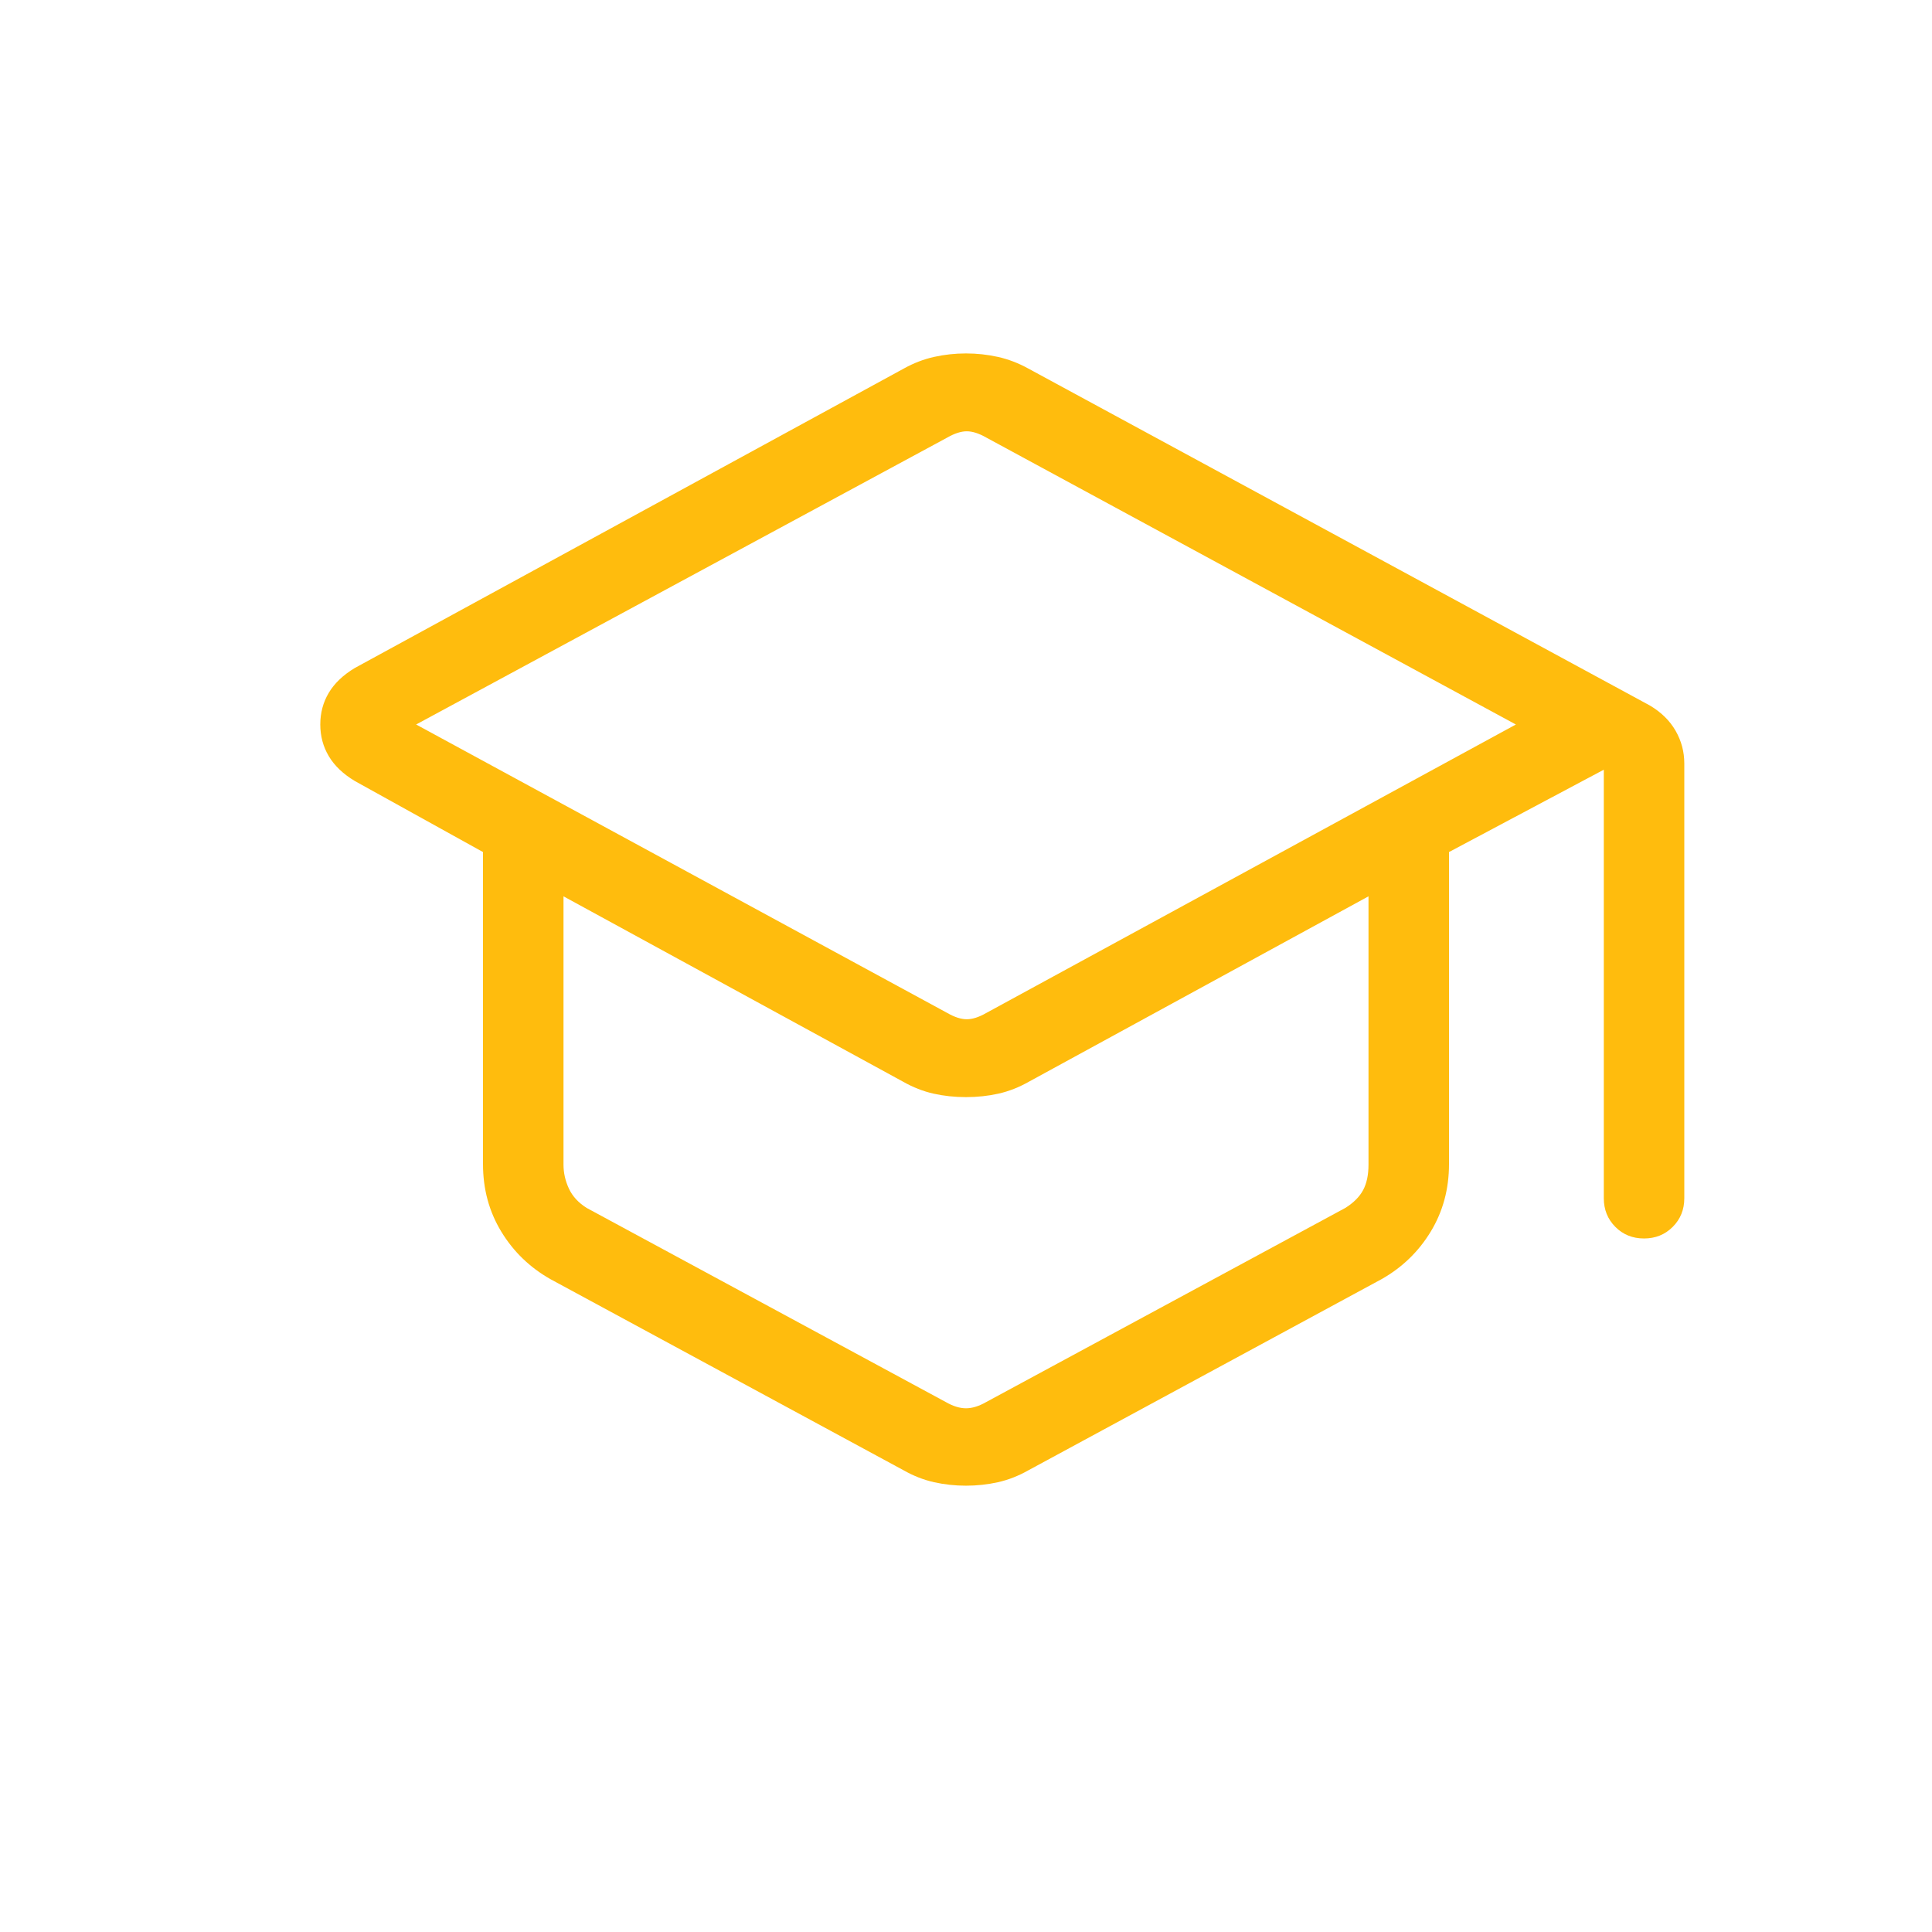
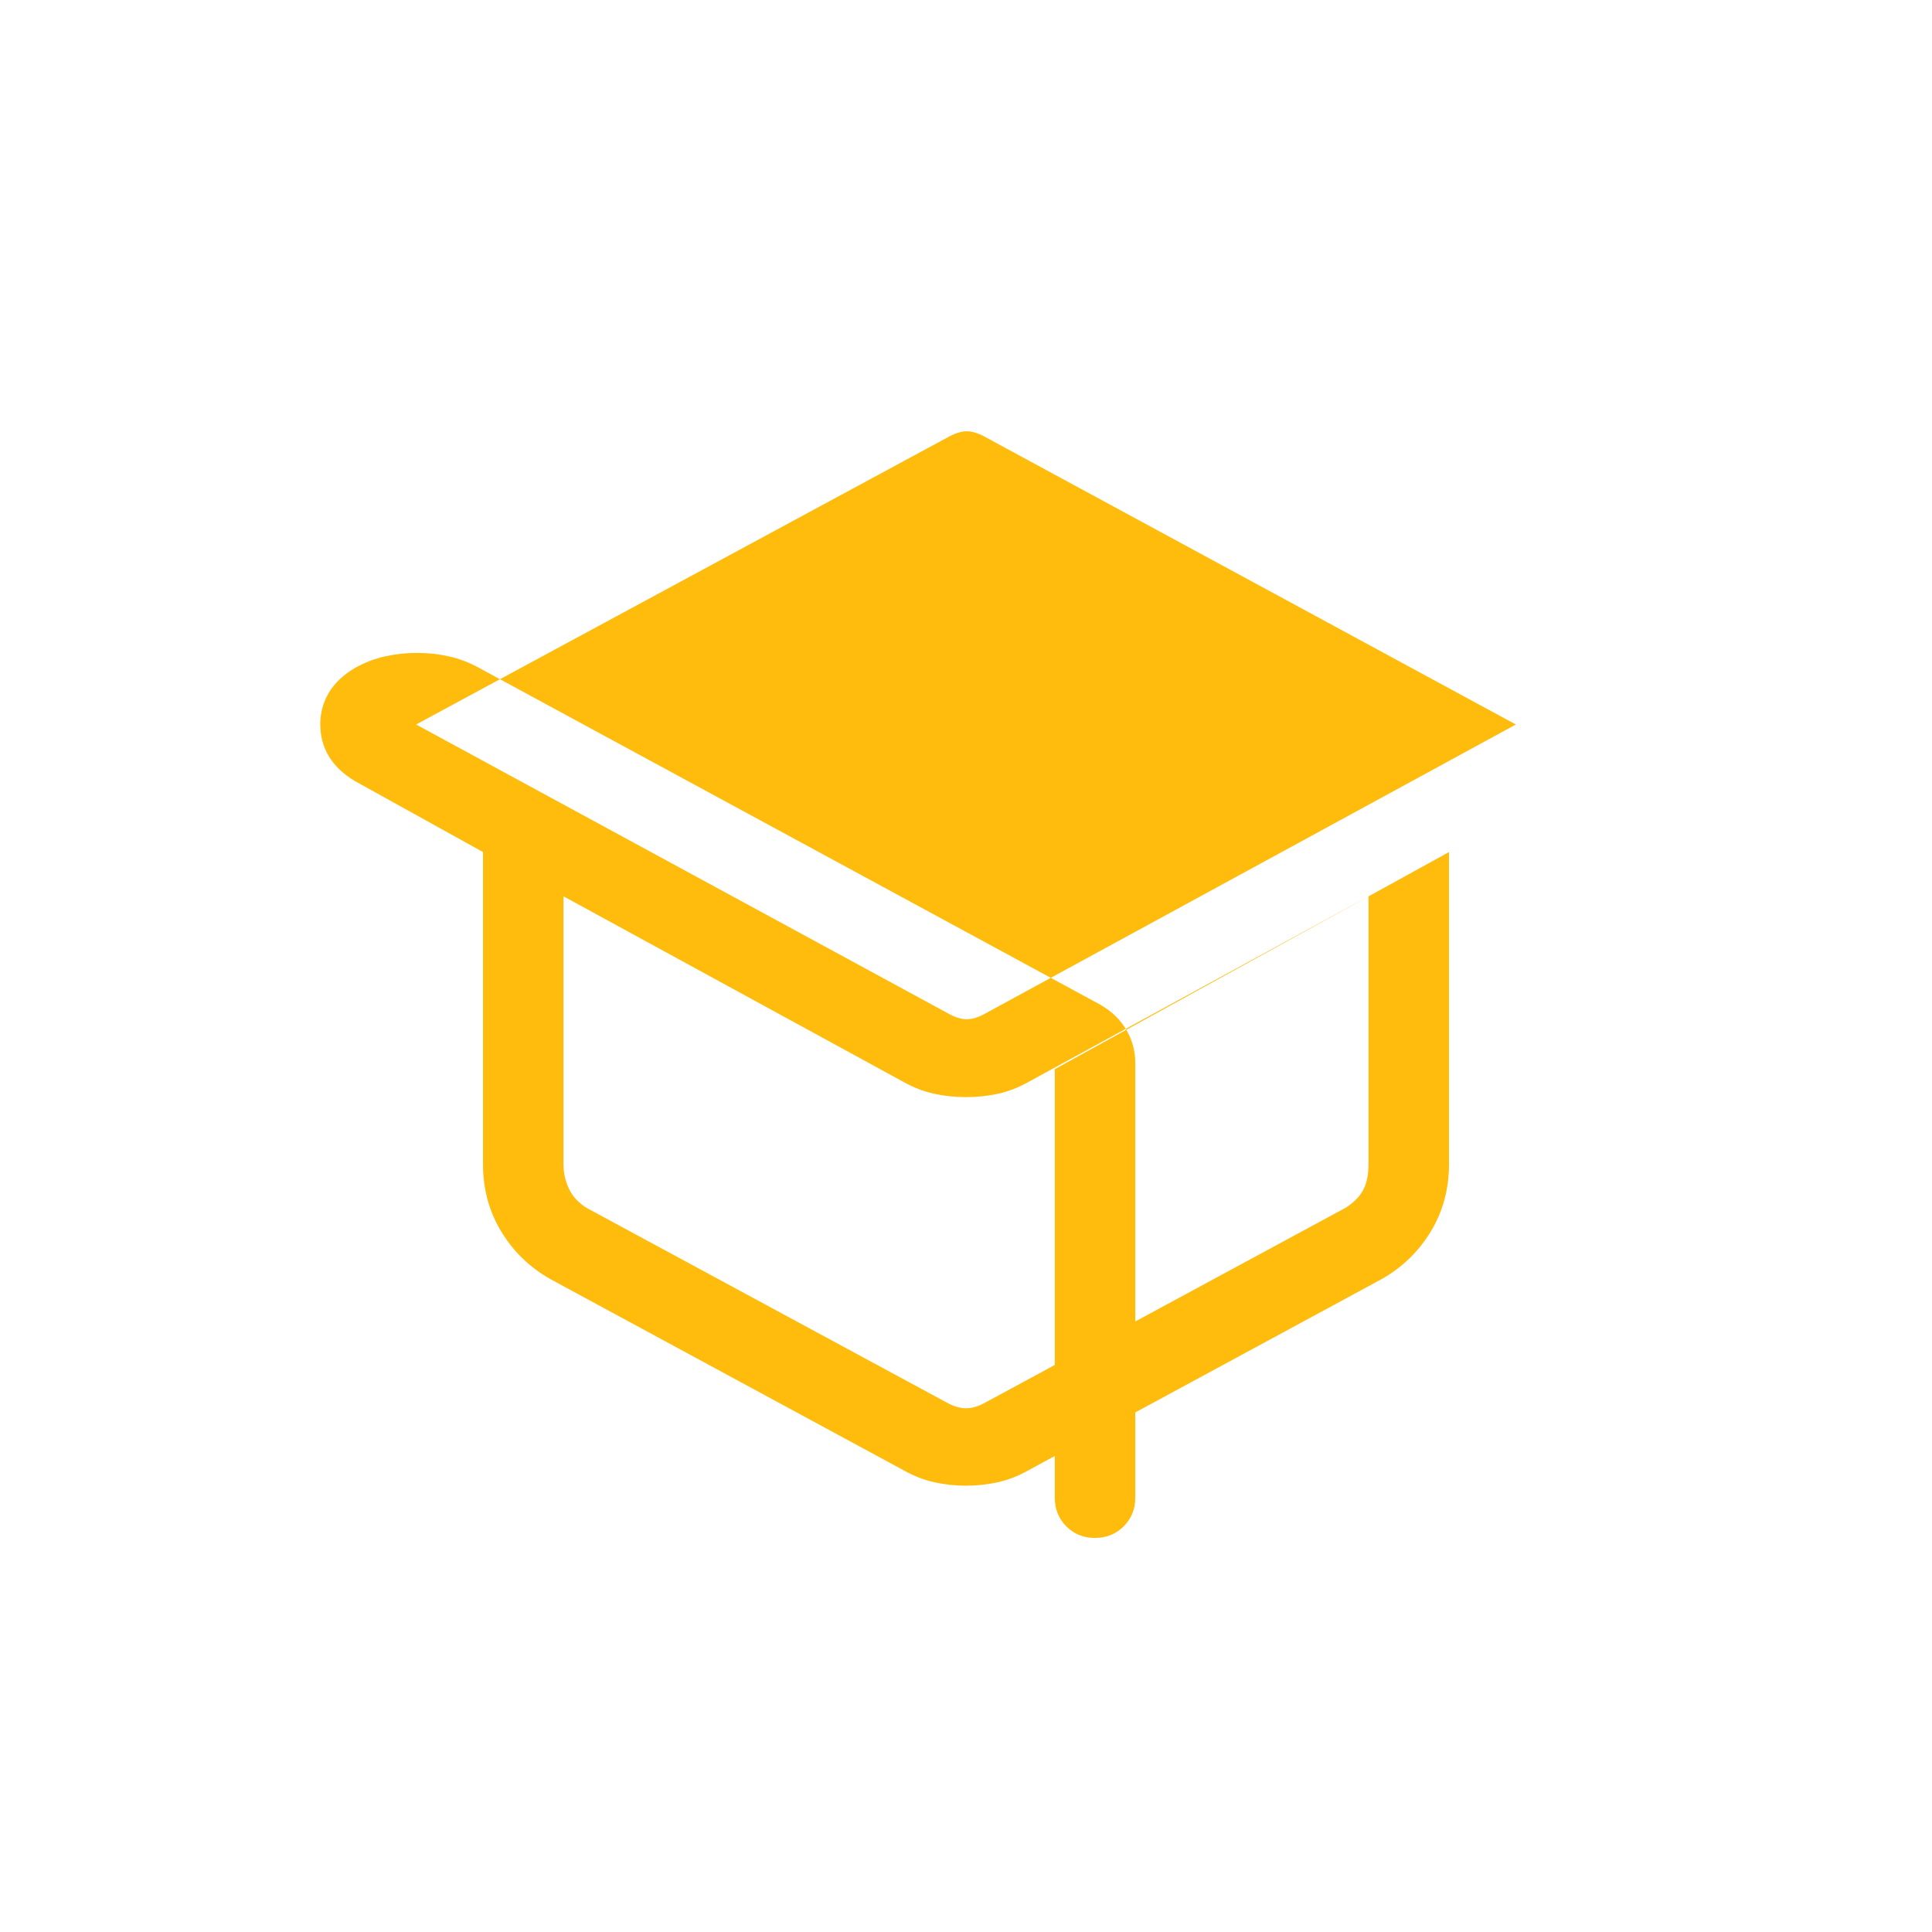
<svg xmlns="http://www.w3.org/2000/svg" height="24px" viewBox="0 -960 960 960" width="24px" fill="#FFBC0D">
-   <path d="M273.54-324.38q-15.39-8.7-24.46-23.64-9.08-14.94-9.08-33.52v-155.08l-63.69-35.3q-8.7-5.23-12.93-12.33t-4.23-15.77q0-8.67 4.23-15.75t12.93-12.31l272.81-148.8q7.26-4.04 15-5.77 7.74-1.73 15.88-1.73t15.88 1.73q7.74 1.73 15.03 5.75l308.86 167.44q8.46 5 12.81 12.55 4.34 7.55 4.34 16.29v216q0 8.5-5.75 14.25-5.76 5.76-14.27 5.76-8.52 0-14.25-5.76-5.73-5.75-5.73-14.25v-212.92L720-536.62v155.08q0 18.58-9.08 33.52-9.07 14.94-24.46 23.64l-175.38 94.92q-7.46 4.23-15.2 5.96-7.74 1.73-15.88 1.73t-15.88-1.73q-7.74-1.73-15.2-5.96l-175.38-94.92Zm197.23-132.24q5.38 3.08 9.61 3.08 4.24 0 9.62-3.08L753.23-600 490-742.62q-5.38-3.07-9.62-3.07-4.23 0-9.61 3.07L206.77-600l264 143.38ZM470-263.31q5.38 3.08 10 3.08t10-3.08l178.46-96.46q6.16-3.85 8.85-8.85 2.69-5 2.69-12.69v-133.31l-168.69 92.08q-7.46 4.23-15.16 5.96-7.69 1.73-16.15 1.73-8.46 0-16.15-1.73-7.7-1.73-15.16-5.96L280-514.62v133.31q0 6.16 2.69 11.93 2.69 5.76 8.85 9.61L470-263.31Zm10-189.46Zm0 67.15Zm0 0Z" />
+   <path d="M273.54-324.38q-15.39-8.7-24.46-23.64-9.08-14.94-9.08-33.52v-155.08l-63.69-35.3q-8.7-5.23-12.93-12.33t-4.23-15.77q0-8.67 4.23-15.75t12.93-12.31q7.26-4.04 15-5.77 7.74-1.73 15.88-1.73t15.88 1.73q7.74 1.73 15.03 5.75l308.86 167.44q8.46 5 12.81 12.55 4.34 7.55 4.34 16.29v216q0 8.5-5.75 14.25-5.76 5.76-14.27 5.76-8.52 0-14.25-5.76-5.73-5.75-5.73-14.25v-212.92L720-536.62v155.08q0 18.58-9.08 33.52-9.07 14.94-24.46 23.64l-175.38 94.92q-7.46 4.23-15.2 5.96-7.74 1.73-15.88 1.73t-15.88-1.73q-7.74-1.73-15.2-5.96l-175.38-94.92Zm197.23-132.24q5.38 3.08 9.61 3.08 4.24 0 9.62-3.08L753.23-600 490-742.62q-5.38-3.07-9.62-3.07-4.23 0-9.61 3.07L206.77-600l264 143.38ZM470-263.31q5.38 3.08 10 3.08t10-3.08l178.46-96.46q6.16-3.85 8.85-8.85 2.69-5 2.69-12.69v-133.31l-168.69 92.08q-7.46 4.23-15.16 5.96-7.69 1.73-16.15 1.73-8.46 0-16.15-1.73-7.7-1.73-15.16-5.96L280-514.62v133.31q0 6.16 2.69 11.93 2.69 5.76 8.85 9.61L470-263.31Zm10-189.46Zm0 67.15Zm0 0Z" />
</svg>